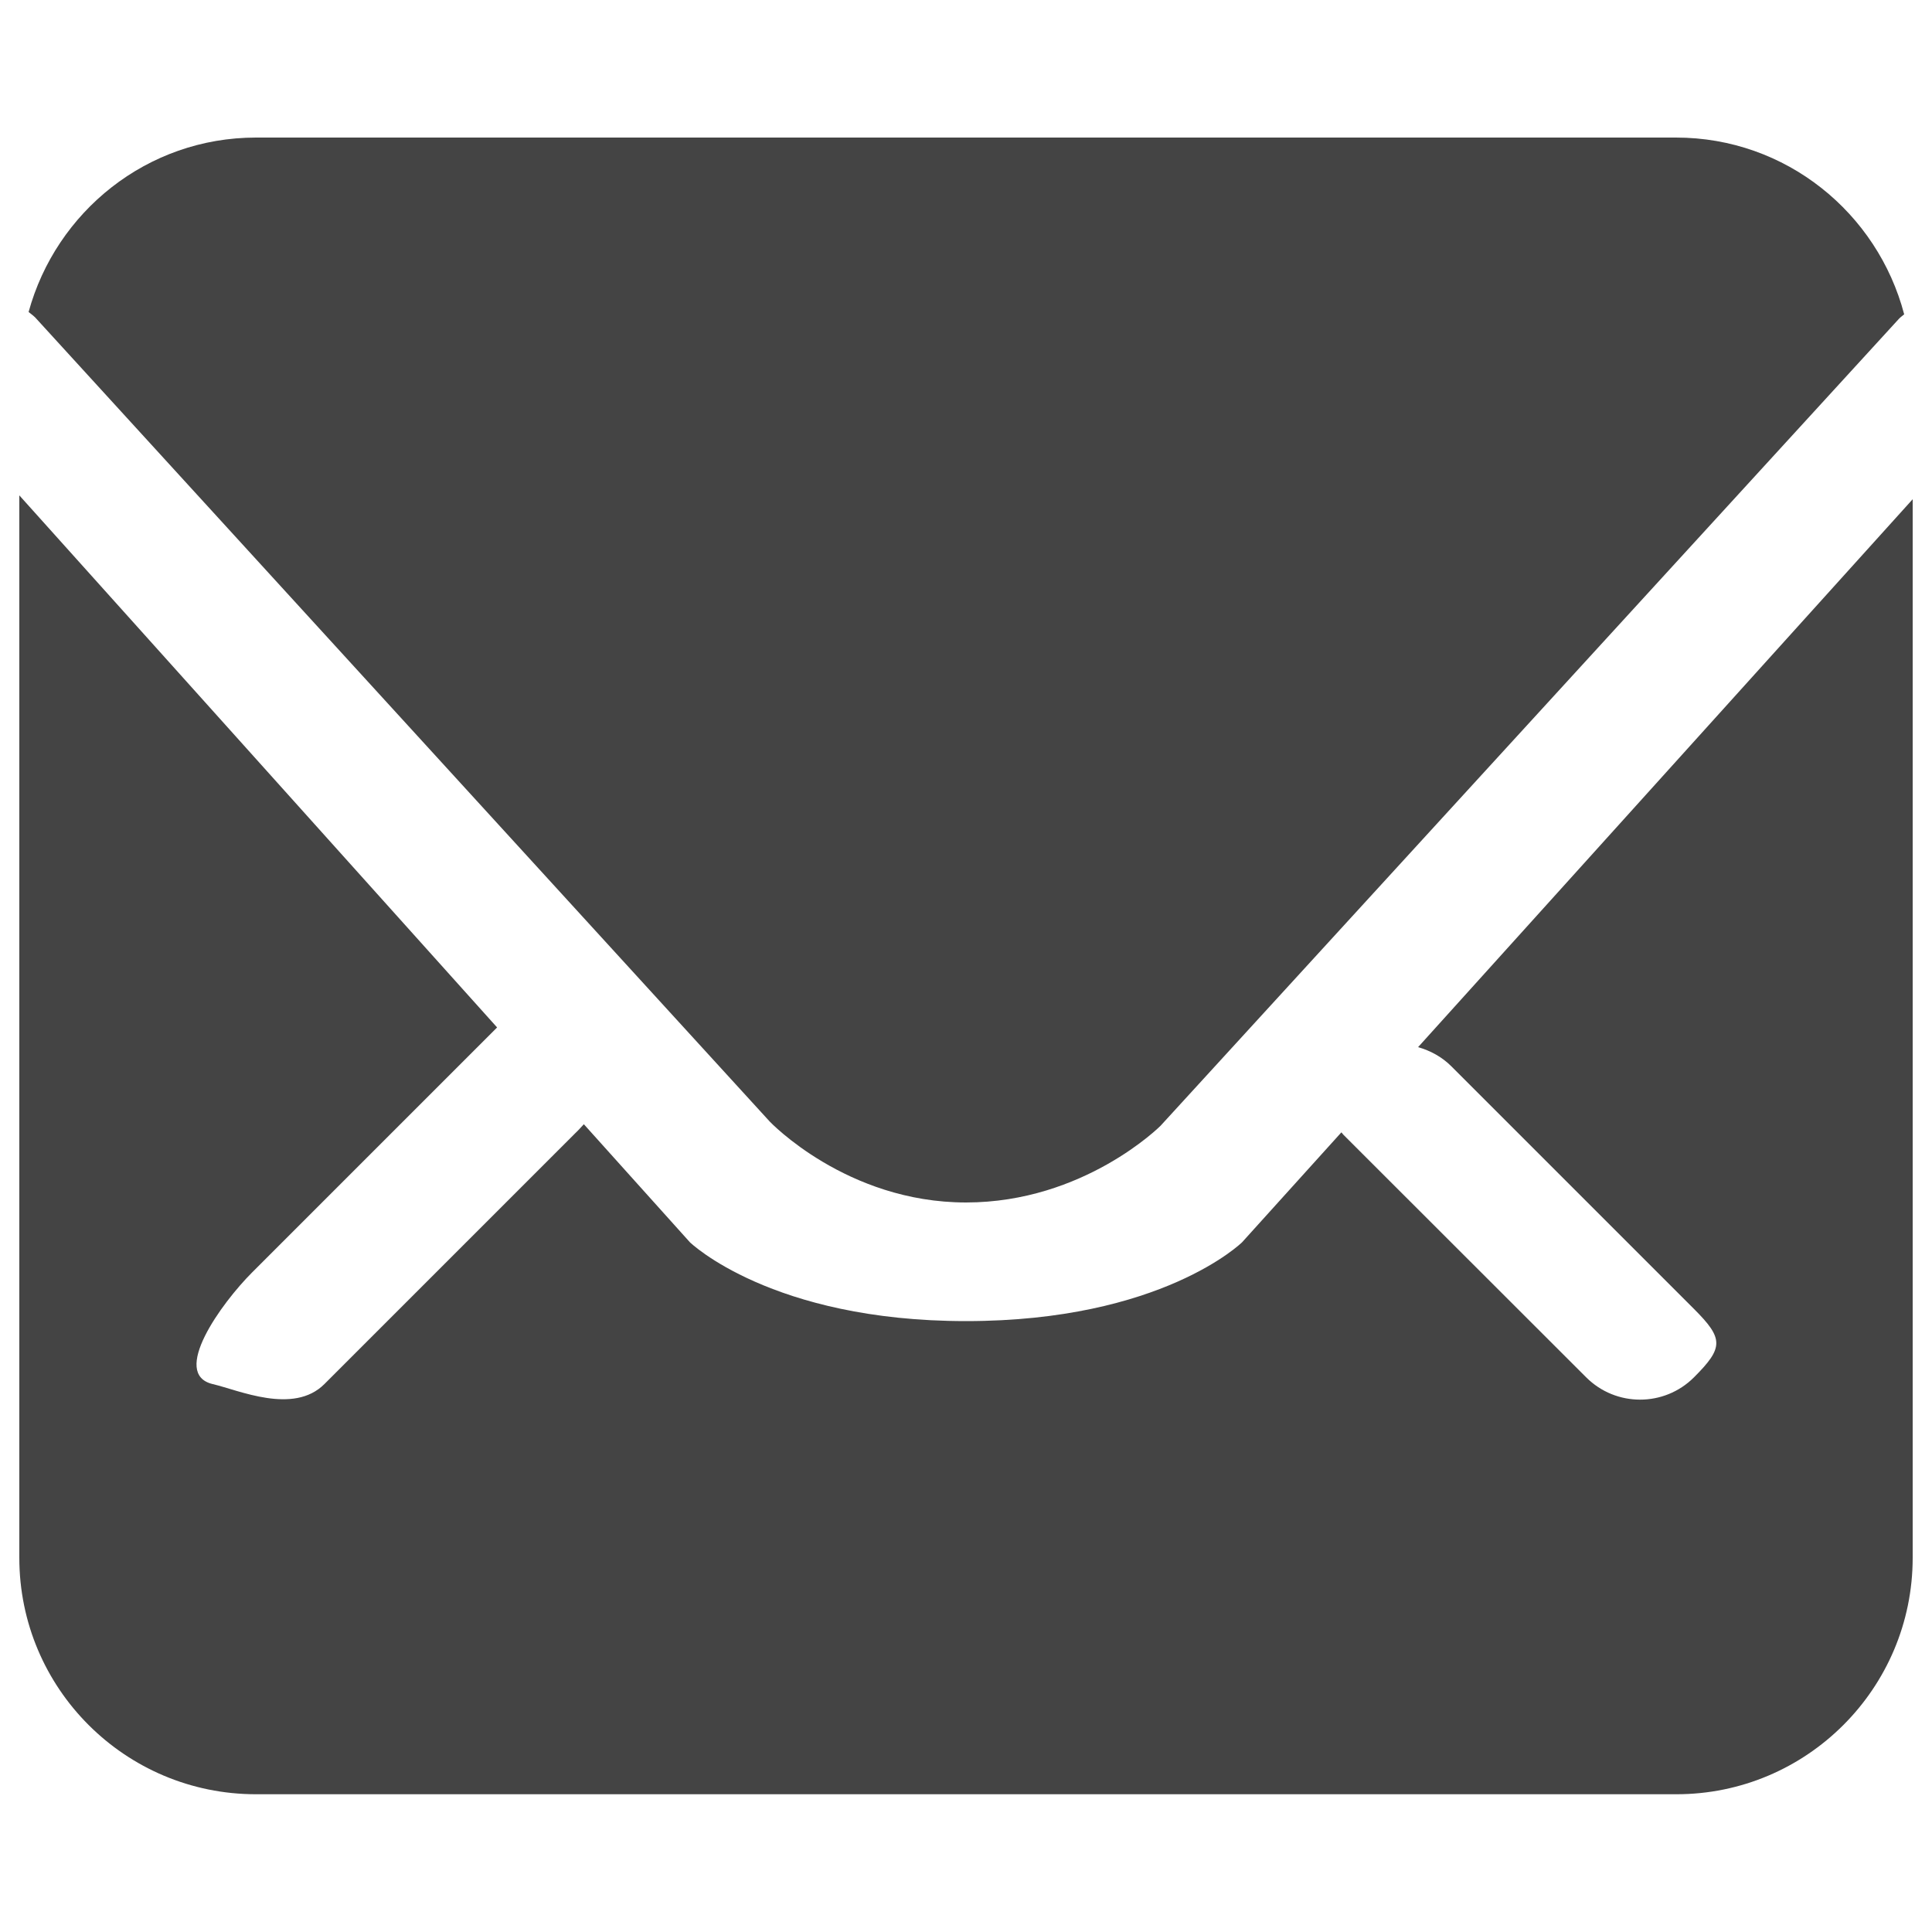
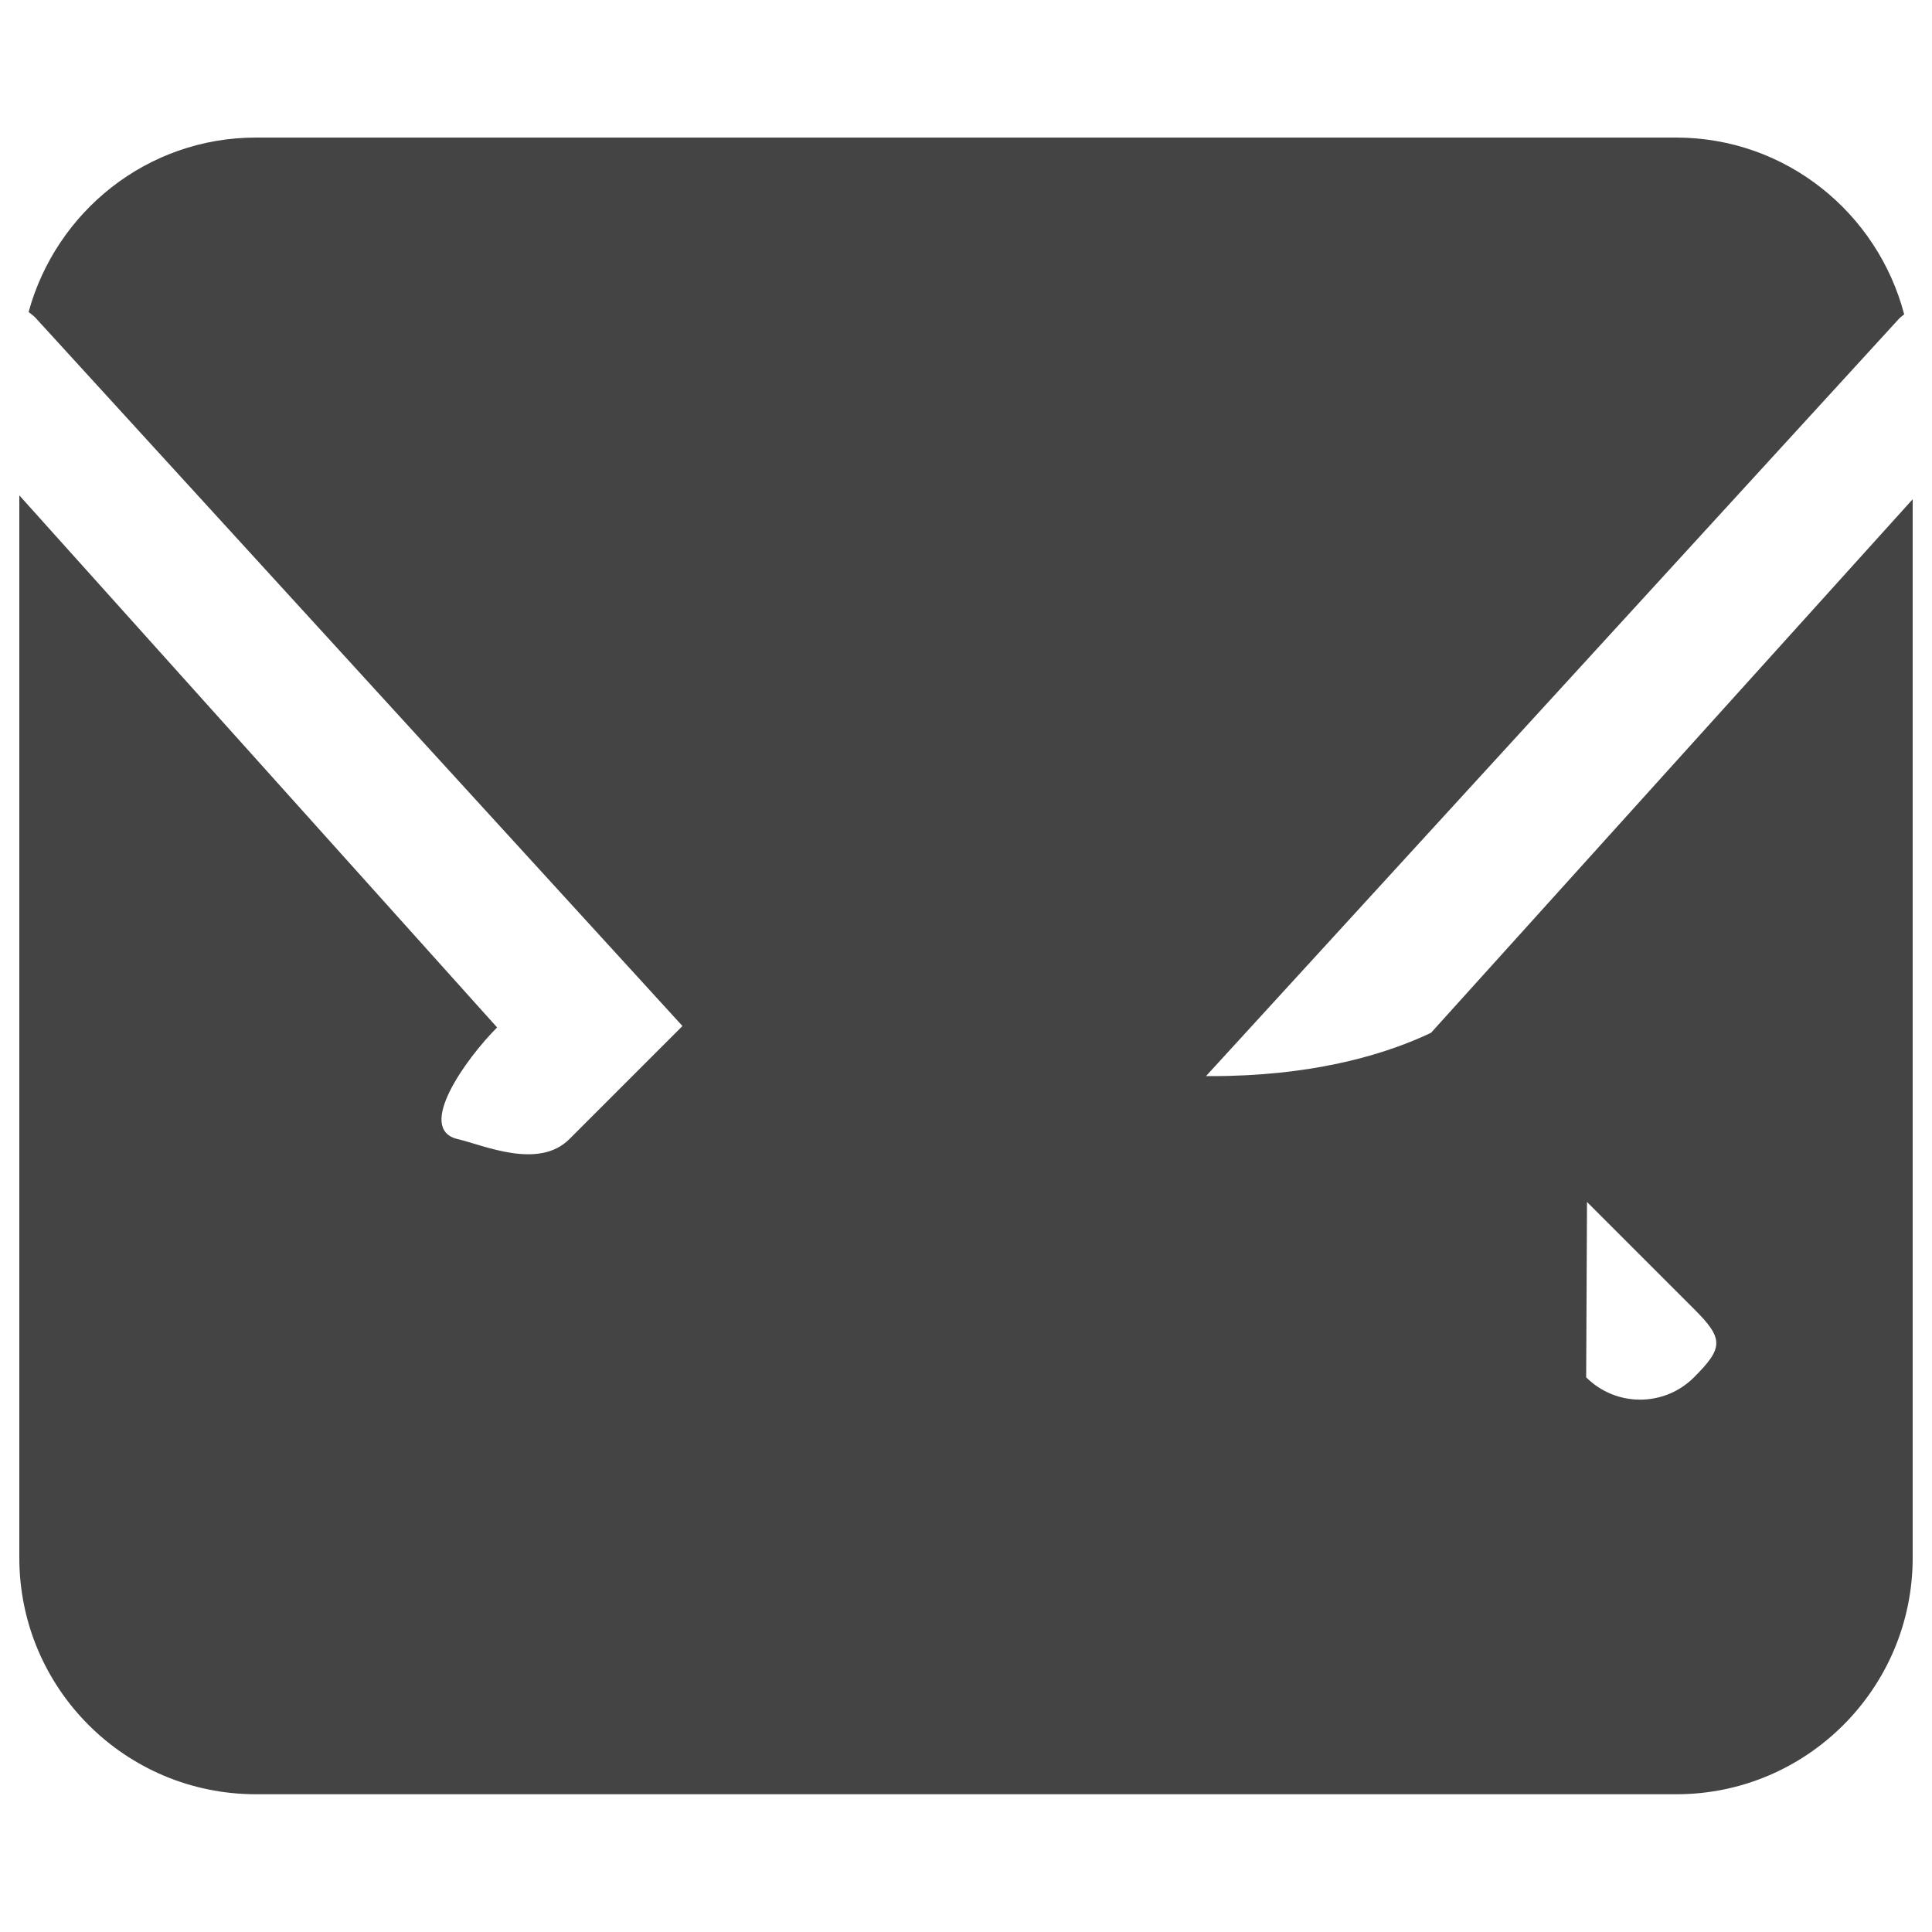
<svg xmlns="http://www.w3.org/2000/svg" version="1.1" x="0px" y="0px" viewBox="0 0 1000 1000" enable-background="new 0 0 1000 1000" xml:space="preserve">
  <g>
-     <path style="fill: #444444;" d="M867.5,928.7h-735C64.8,928.7,10,873.9,10,806.3V256.4l247.3,275.4L130.5,658.6c-16,16-42.4,52.6-20.4,57.8c13.4,3.1,41.8,16,57.8,0l129.9-129.9c1.5-1.4,2.9-3,4.4-4.6l54.9,61.1c0,0,42.1,40.8,142.9,40.8c101.4,0,142.9-40.8,142.9-40.8l51.4-56.9c0.5,0.5,0.6,0.8,1.1,1.3L821,712.9c15.4,15.4,40.4,15.4,55.8,0c15.4-15.4,15.4-20,0-35.4L751.2,551.9c-4.9-4.9-10.9-8.1-17.2-9.9l256-283.6v547.9C990,873.9,935.1,928.8,867.5,928.7L867.5,928.7z M600.7,582.7c0,0-39.6,39.7-100.7,39.7c-61.9,0-101.6-41.9-101.6-41.9L18.2,164.3c-1.1-1.1-2.3-1.9-3.4-2.8C29,109.6,76.1,71.2,132.5,71.2h735c56.9,0,104.3,39,118.1,91.5c-0.9,0.8-1.9,1.4-2.7,2.3L600.7,582.7L600.7,582.7z" />
+     <path style="fill: #444444;" d="M867.5,928.7h-735C64.8,928.7,10,873.9,10,806.3V256.4l247.3,275.4c-16,16-42.4,52.6-20.4,57.8c13.4,3.1,41.8,16,57.8,0l129.9-129.9c1.5-1.4,2.9-3,4.4-4.6l54.9,61.1c0,0,42.1,40.8,142.9,40.8c101.4,0,142.9-40.8,142.9-40.8l51.4-56.9c0.5,0.5,0.6,0.8,1.1,1.3L821,712.9c15.4,15.4,40.4,15.4,55.8,0c15.4-15.4,15.4-20,0-35.4L751.2,551.9c-4.9-4.9-10.9-8.1-17.2-9.9l256-283.6v547.9C990,873.9,935.1,928.8,867.5,928.7L867.5,928.7z M600.7,582.7c0,0-39.6,39.7-100.7,39.7c-61.9,0-101.6-41.9-101.6-41.9L18.2,164.3c-1.1-1.1-2.3-1.9-3.4-2.8C29,109.6,76.1,71.2,132.5,71.2h735c56.9,0,104.3,39,118.1,91.5c-0.9,0.8-1.9,1.4-2.7,2.3L600.7,582.7L600.7,582.7z" />
  </g>
</svg>